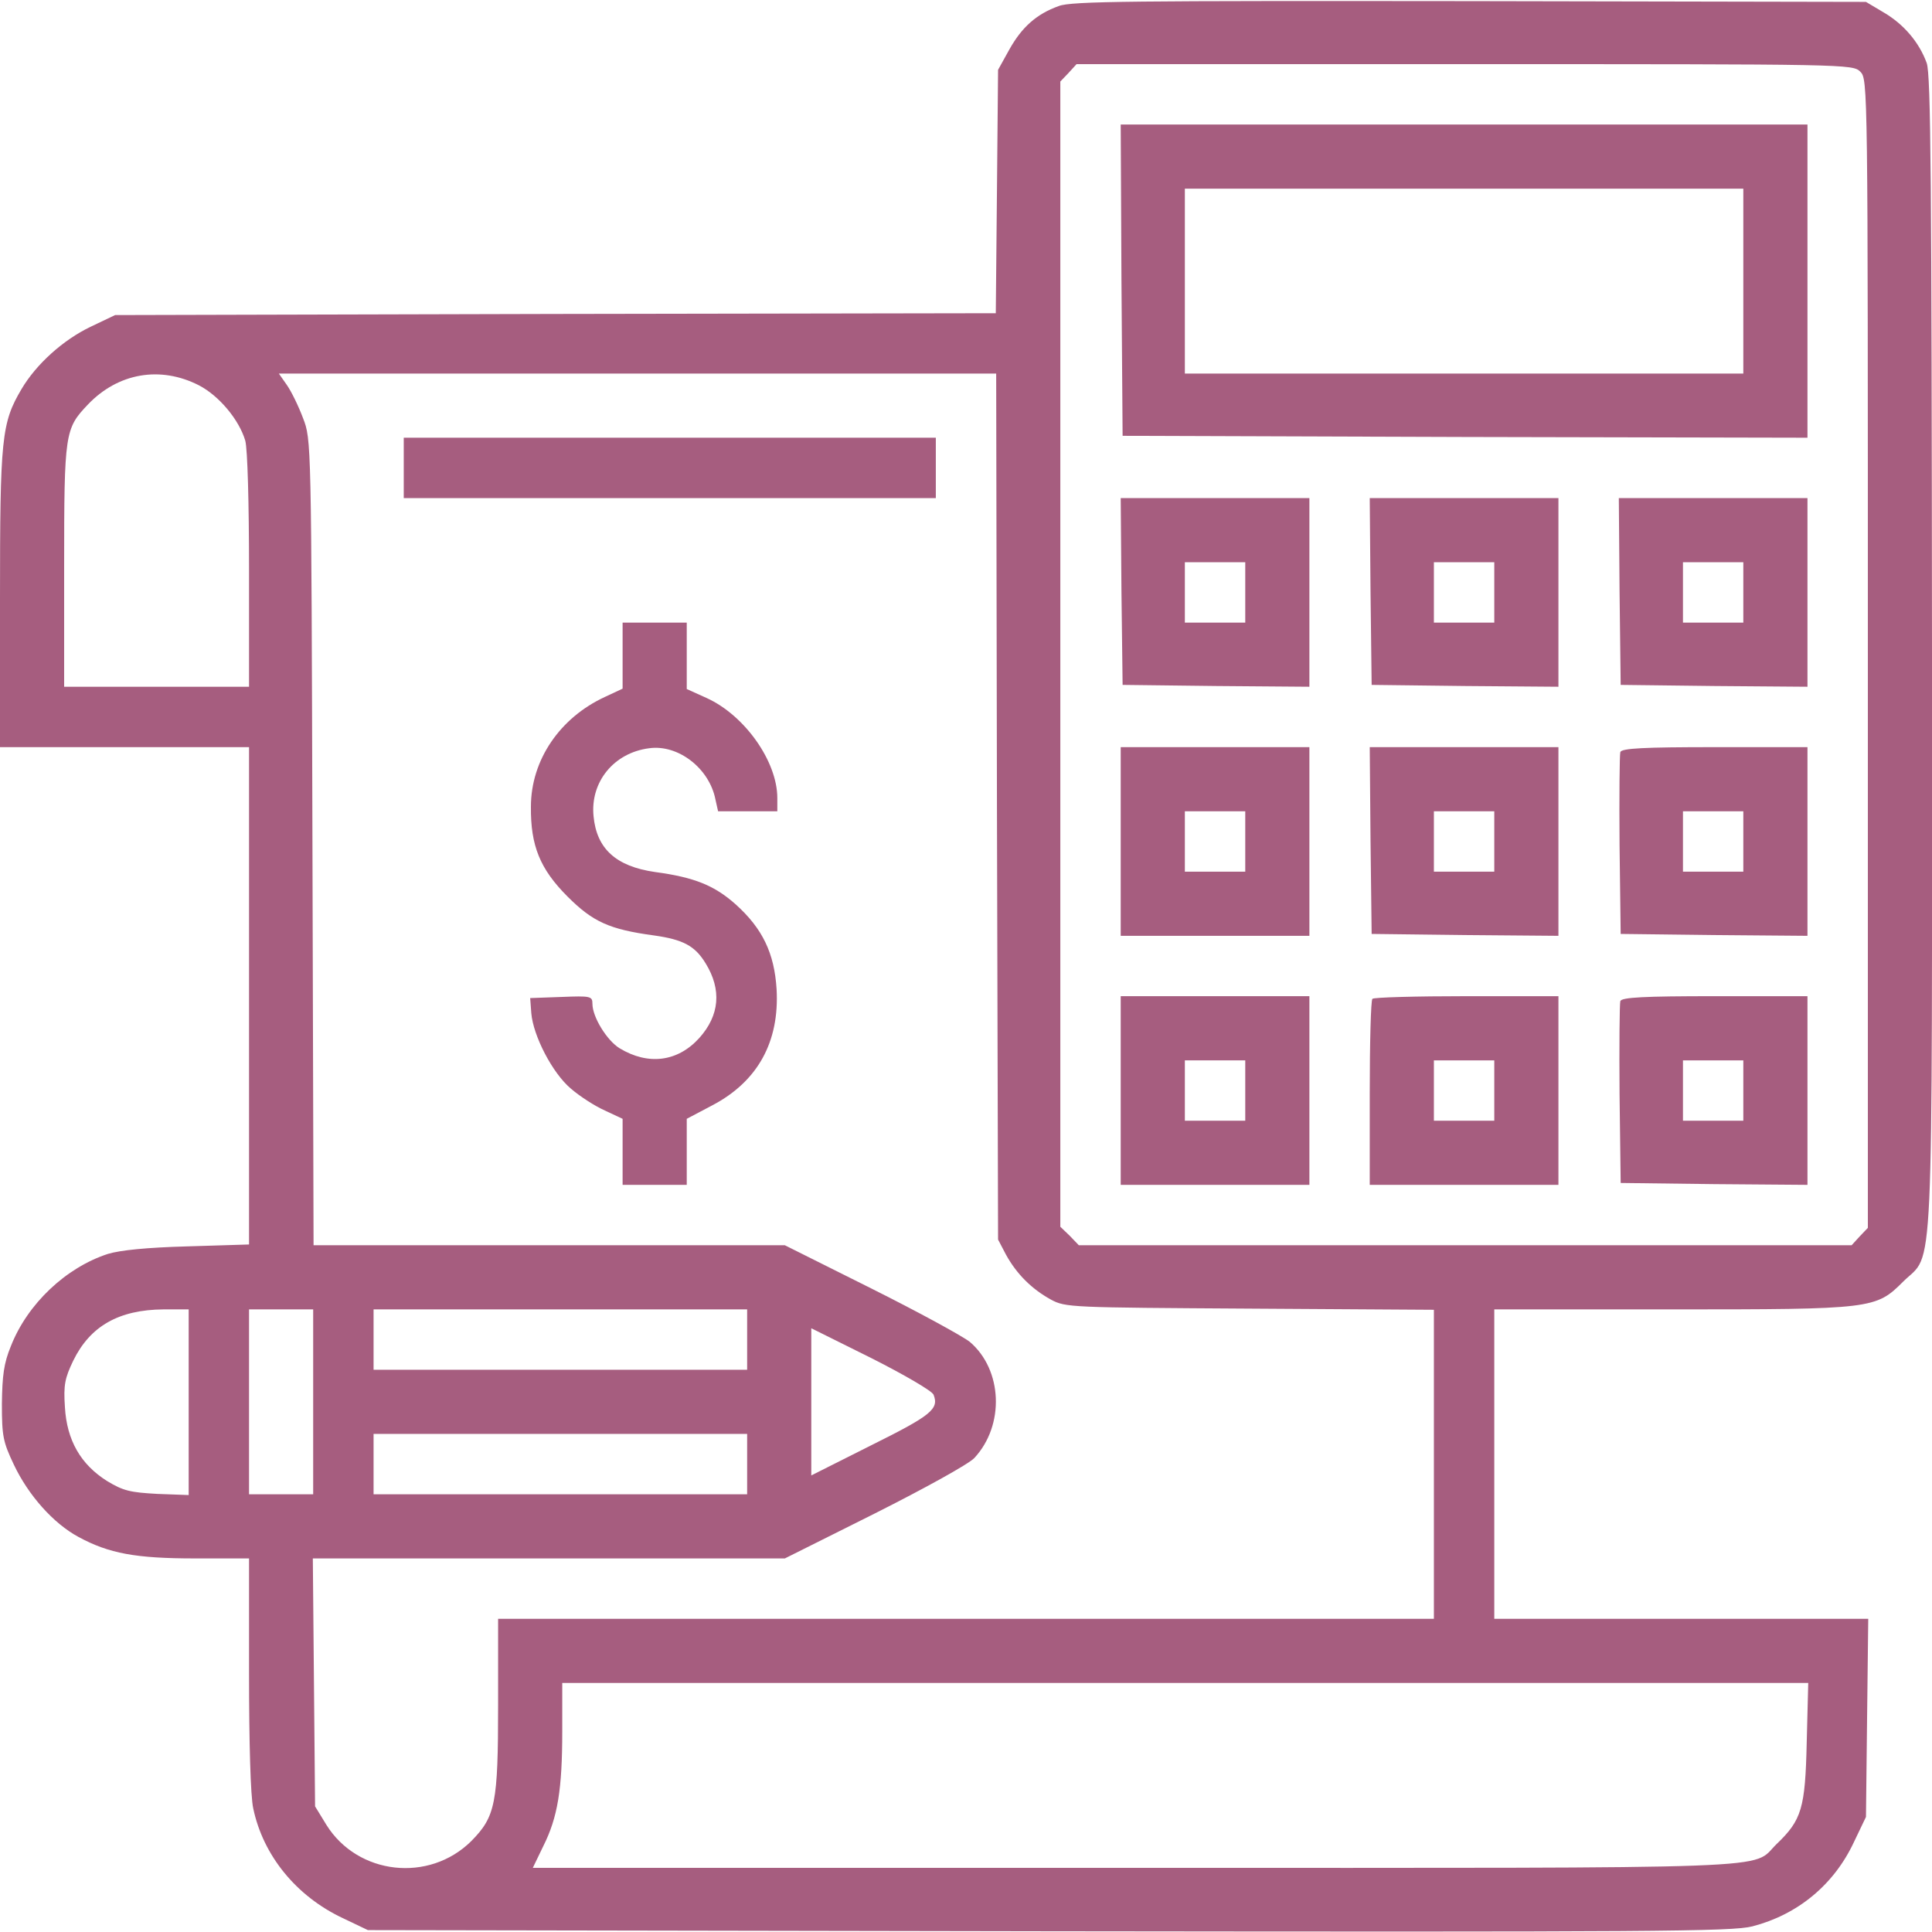
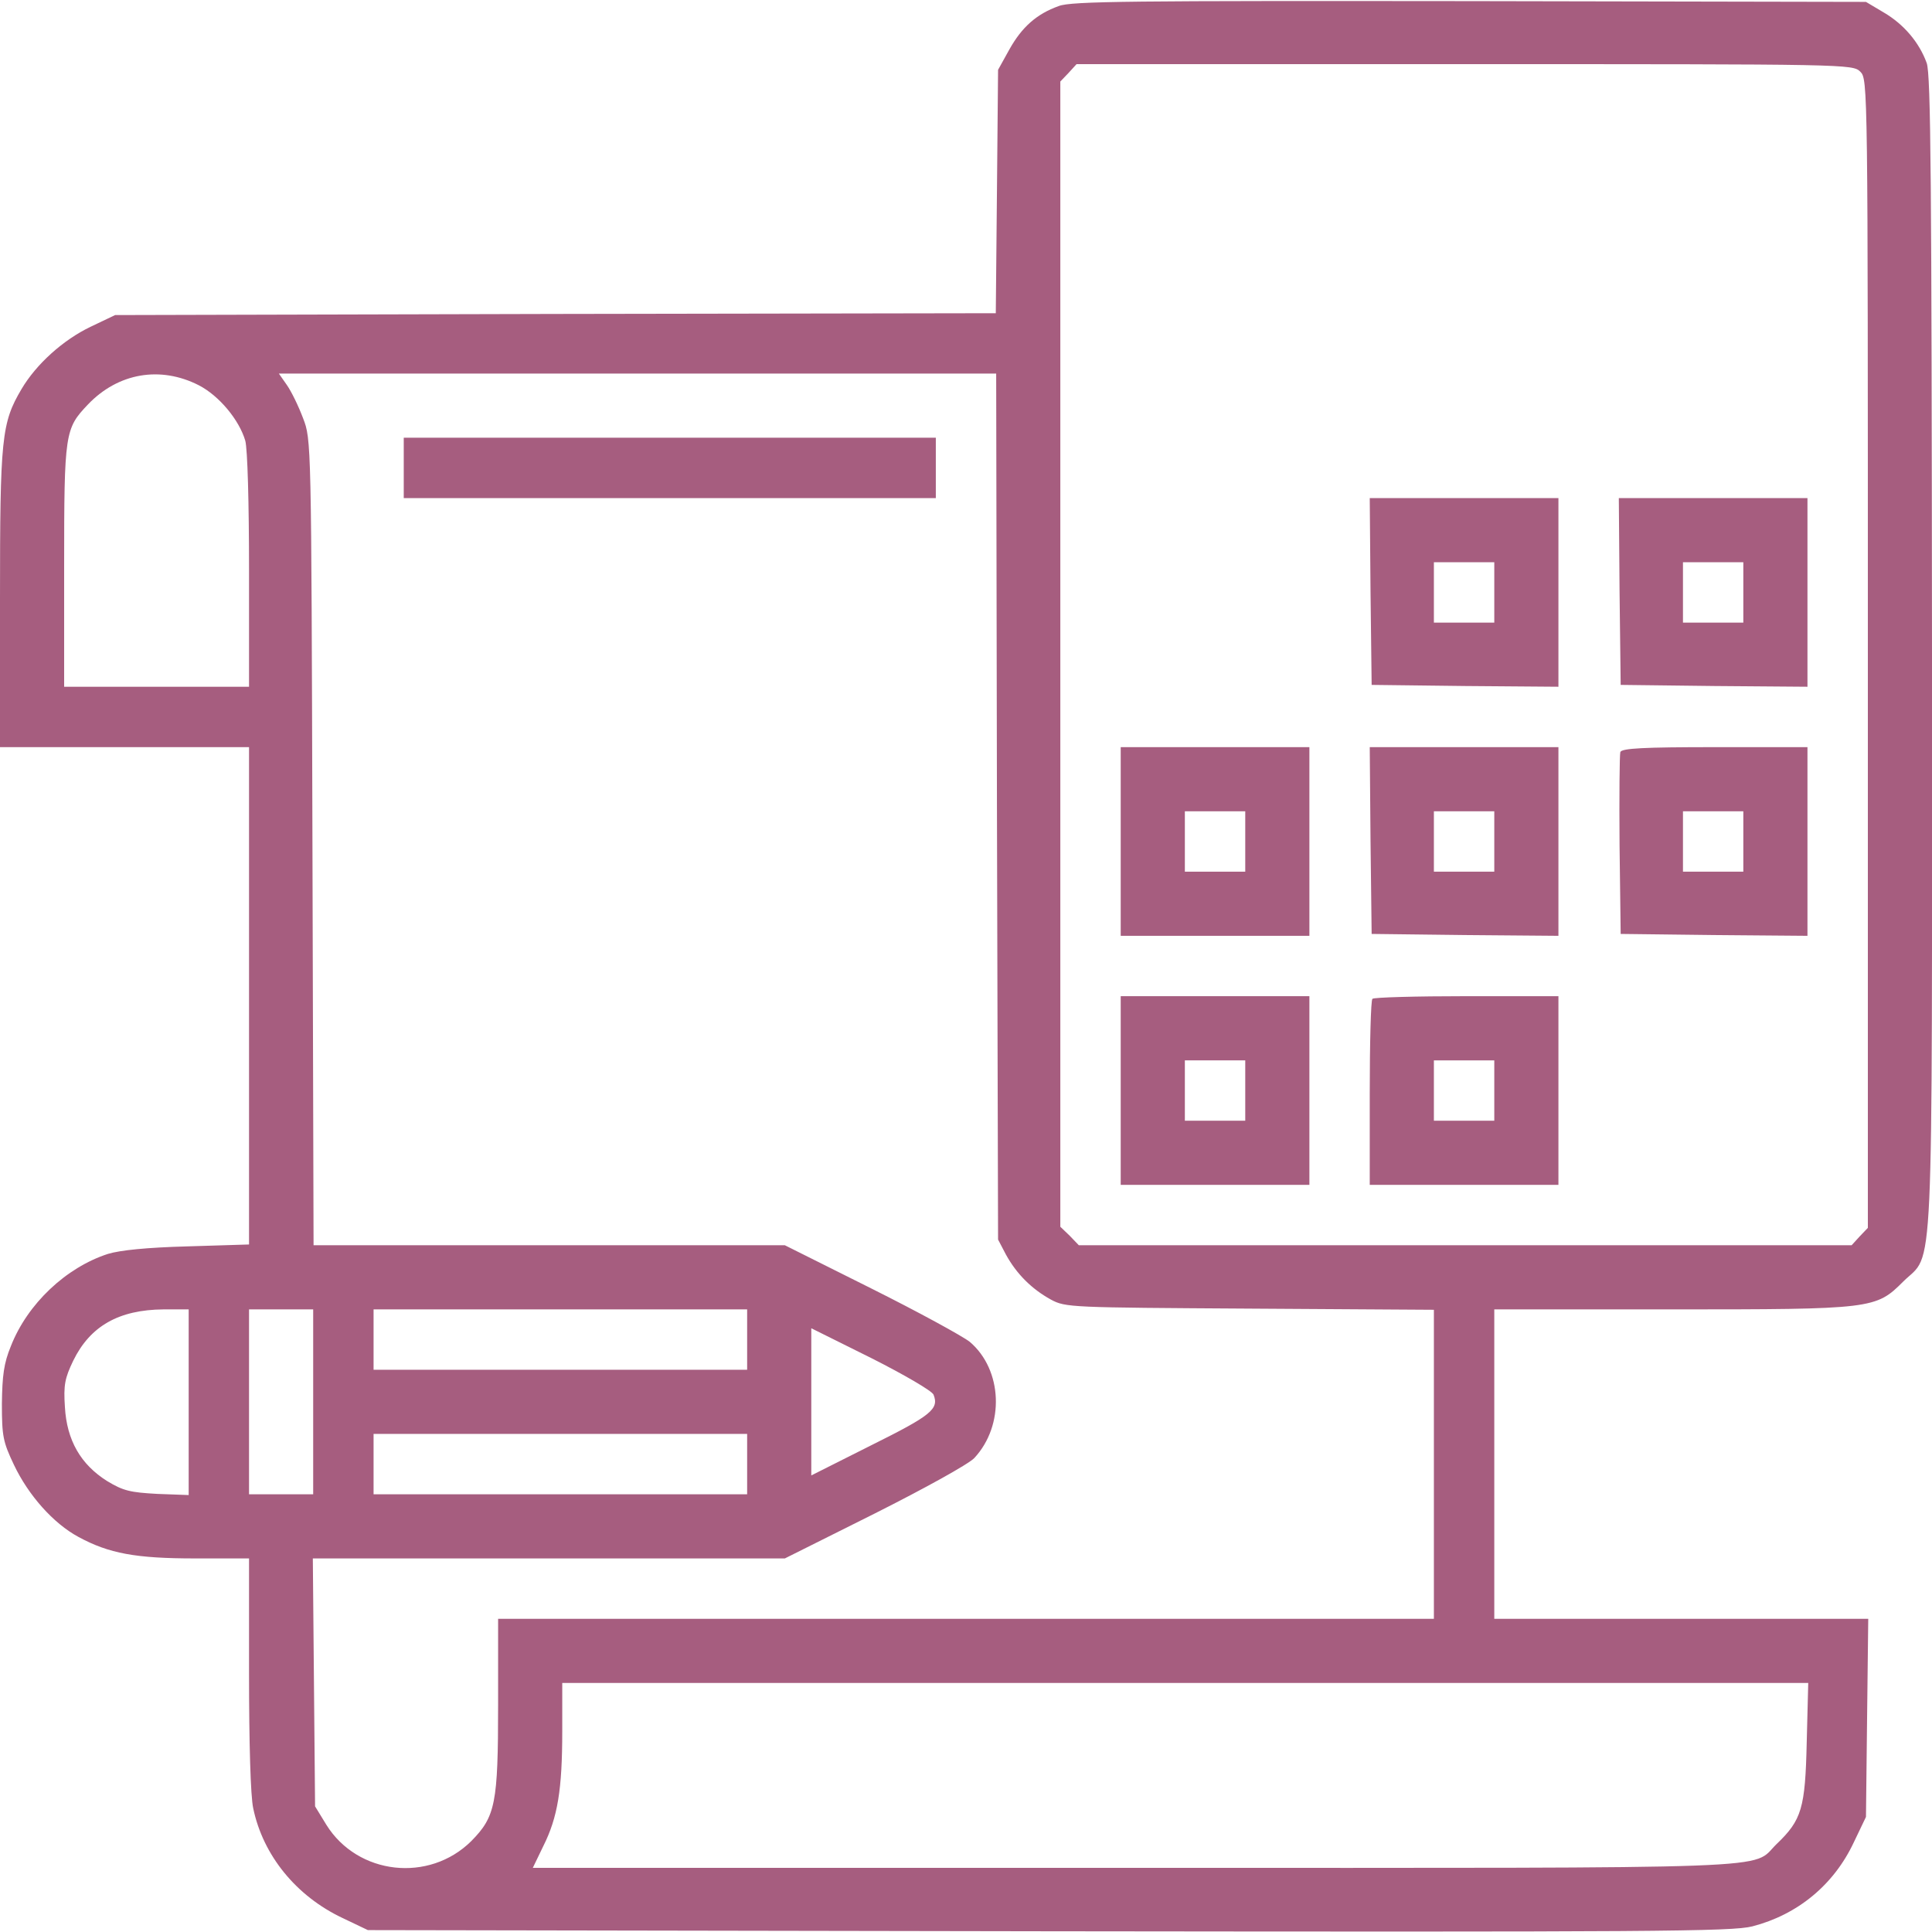
<svg xmlns="http://www.w3.org/2000/svg" width="50" height="50" viewBox="0 0 50 50" fill="none">
  <g clip-path="url(#clip0_1182_16393)">
    <path d="M27.402 0.156C26.826 0.361 26.445 0.703 26.123 1.279L25.83 1.807L25.801 4.951L25.771 8.106L14.375 8.125L2.979 8.154L2.344 8.457C1.631 8.799 0.938 9.424 0.557 10.069C0.039 10.947 0 11.328 0 15.498V19.336H3.223H6.445V25.772V32.207L4.854 32.256C3.799 32.285 3.115 32.354 2.793 32.451C1.709 32.803 0.713 33.74 0.283 34.834C0.098 35.283 0.059 35.596 0.049 36.328C0.049 37.168 0.078 37.315 0.361 37.91C0.732 38.692 1.377 39.424 2.031 39.776C2.822 40.205 3.516 40.332 5.049 40.332H6.445V43.311C6.445 45.108 6.484 46.484 6.553 46.797C6.807 48.018 7.666 49.072 8.867 49.639L9.521 49.951L27.139 49.981C42.793 50 44.824 49.99 45.352 49.854C46.523 49.551 47.461 48.779 47.978 47.676L48.291 47.022L48.32 44.463L48.35 41.895H43.506H38.672V37.891V33.887H43.242C48.477 33.887 48.545 33.877 49.258 33.164C50.059 32.373 50 33.653 50 16.904C49.99 4.707 49.971 1.934 49.863 1.631C49.668 1.094 49.268 0.625 48.75 0.322L48.291 0.049L38.037 0.029C29.316 0.02 27.725 0.029 27.402 0.156ZM48.145 1.856C48.34 2.051 48.34 2.178 48.34 16.914V31.777L48.125 32.002L47.92 32.227H37.92H27.92L27.686 31.983L27.441 31.748V16.934V2.11L27.656 1.885L27.861 1.66H37.91C47.822 1.66 47.949 1.66 48.145 1.856ZM5.146 9.971C5.674 10.244 6.191 10.869 6.348 11.406C6.406 11.621 6.445 13.008 6.445 14.766V17.774H4.053H1.66V14.649C1.66 11.192 1.68 11.094 2.275 10.469C3.057 9.649 4.15 9.463 5.146 9.971ZM25.801 20.869L25.83 32.08L26.035 32.471C26.309 32.969 26.699 33.359 27.197 33.633C27.578 33.838 27.695 33.838 32.353 33.867L37.109 33.897V37.891V41.895H25H12.891V44.121C12.891 46.68 12.822 47.012 12.197 47.647C11.104 48.731 9.258 48.526 8.447 47.227L8.154 46.748L8.125 43.535L8.096 40.332H14.209H20.312L22.637 39.17C23.936 38.516 25.068 37.891 25.215 37.734C26.006 36.885 25.947 35.449 25.098 34.727C24.912 34.58 23.77 33.955 22.539 33.34L20.312 32.227H14.209H8.115L8.086 21.797C8.057 11.377 8.057 11.377 7.842 10.82C7.725 10.508 7.539 10.127 7.422 9.961L7.217 9.668H16.494H25.781L25.801 20.869ZM4.883 36.289V38.692L4.072 38.662C3.369 38.623 3.193 38.584 2.773 38.33C2.09 37.901 1.729 37.276 1.68 36.416C1.641 35.84 1.68 35.664 1.895 35.215C2.334 34.317 3.076 33.897 4.229 33.887H4.883V36.289ZM8.105 36.279V38.672H7.275H6.445V36.279V33.887H7.275H8.105V36.279ZM19.336 34.668V35.449H14.502H9.668V34.668V33.887H14.502H19.336V34.668ZM24.16 36.094C24.307 36.465 24.102 36.631 22.549 37.403L20.996 38.184V36.279V34.375L22.549 35.147C23.398 35.576 24.121 35.996 24.16 36.094ZM19.336 37.891V38.672H14.502H9.668V37.891V37.109H14.502H19.336V37.891ZM46.758 45.088C46.719 46.797 46.631 47.1 45.977 47.725C45.293 48.389 46.553 48.34 29.355 48.34H13.789L14.062 47.774C14.434 47.031 14.551 46.309 14.551 44.805V43.555H30.674H46.797L46.758 45.088Z" fill="#A65D7F" />
-     <path d="M29.023 7.246L29.053 11.279L37.92 11.309L46.777 11.328V7.275V3.223H37.891H29.004L29.023 7.246ZM45.117 7.275V9.668H37.891H30.664V7.275V4.883H37.891H45.117V7.275Z" fill="#A65D7F" />
-     <path d="M29.023 15.303L29.053 17.725L31.475 17.754L33.887 17.773V15.332V12.891H31.445H29.004L29.023 15.303ZM32.227 15.332V16.113H31.445H30.664V15.332V14.551H31.445H32.227V15.332Z" fill="#A65D7F" />
    <path d="M35.469 15.303L35.498 17.725L37.92 17.754L40.332 17.773V15.332V12.891H37.891H35.449L35.469 15.303ZM38.672 15.332V16.113H37.891H37.109V15.332V14.551H37.891H38.672V15.332Z" fill="#A65D7F" />
    <path d="M41.914 15.303L41.943 17.725L44.365 17.754L46.777 17.773V15.332V12.891H44.336H41.895L41.914 15.303ZM45.117 15.332V16.113H44.336H43.555V15.332V14.551H44.336H45.117V15.332Z" fill="#A65D7F" />
    <path d="M29.004 21.777V24.219H31.445H33.887V21.777V19.336H31.445H29.004V21.777ZM32.227 21.777V22.559H31.445H30.664V21.777V20.996H31.445H32.227V21.777Z" fill="#A65D7F" />
    <path d="M35.469 21.748L35.498 24.17L37.92 24.199L40.332 24.219V21.777V19.336H37.891H35.449L35.469 21.748ZM38.672 21.777V22.559H37.891H37.109V21.777V20.996H37.891H38.672V21.777Z" fill="#A65D7F" />
    <path d="M41.934 19.463C41.914 19.531 41.904 20.615 41.914 21.875L41.943 24.17L44.365 24.199L46.777 24.219V21.777V19.336H44.385C42.539 19.336 41.973 19.365 41.934 19.463ZM45.117 21.777V22.559H44.336H43.555V21.777V20.996H44.336H45.117V21.777Z" fill="#A65D7F" />
    <path d="M29.004 28.223V30.664H31.445H33.887V28.223V25.781H31.445H29.004V28.223ZM32.227 28.223V29.004H31.445H30.664V28.223V27.442H31.445H32.227V28.223Z" fill="#A65D7F" />
    <path d="M35.518 25.85C35.478 25.879 35.449 26.983 35.449 28.291V30.664H37.891H40.332V28.223V25.781H37.959C36.65 25.781 35.547 25.811 35.518 25.85ZM38.672 28.223V29.004H37.891H37.109V28.223V27.442H37.891H38.672V28.223Z" fill="#A65D7F" />
-     <path d="M41.934 25.908C41.914 25.977 41.904 27.061 41.914 28.32L41.943 30.615L44.365 30.645L46.777 30.664V28.223V25.781H44.385C42.539 25.781 41.973 25.811 41.934 25.908ZM45.117 28.223V29.004H44.336H43.555V28.223V27.442H44.336H45.117V28.223Z" fill="#A65D7F" />
    <path d="M10.449 12.109V12.891H17.334H24.219V12.109V11.328H17.334H10.449V12.109Z" fill="#A65D7F" />
-     <path d="M16.113 16.973V17.822L15.654 18.037C14.492 18.574 13.74 19.668 13.74 20.879C13.73 21.885 13.975 22.49 14.688 23.203C15.342 23.857 15.771 24.053 16.924 24.209C17.686 24.316 17.988 24.482 18.262 24.932C18.682 25.615 18.623 26.279 18.096 26.865C17.539 27.48 16.777 27.578 16.035 27.129C15.703 26.924 15.332 26.318 15.332 25.977C15.332 25.781 15.283 25.771 14.531 25.801L13.721 25.83L13.75 26.221C13.799 26.807 14.297 27.773 14.775 28.174C15 28.369 15.391 28.623 15.654 28.74L16.113 28.955V29.805V30.664H16.943H17.773V29.805V28.955L18.438 28.604C19.609 27.988 20.176 26.963 20.098 25.596C20.039 24.668 19.736 24.033 19.043 23.408C18.496 22.92 17.979 22.705 16.953 22.568C15.938 22.422 15.44 21.963 15.361 21.123C15.273 20.234 15.889 19.482 16.797 19.365C17.549 19.258 18.359 19.883 18.516 20.693L18.584 20.996H19.346H20.117V20.654C20.117 19.707 19.277 18.516 18.291 18.066L17.773 17.832V16.973V16.113H16.943H16.113V16.973Z" fill="#A65D7F" />
  </g>
  <defs>
    <clipPath id="clip0_1182_16393">
      <rect width="50" height="50" fill="white" />
    </clipPath>
  </defs>
</svg>